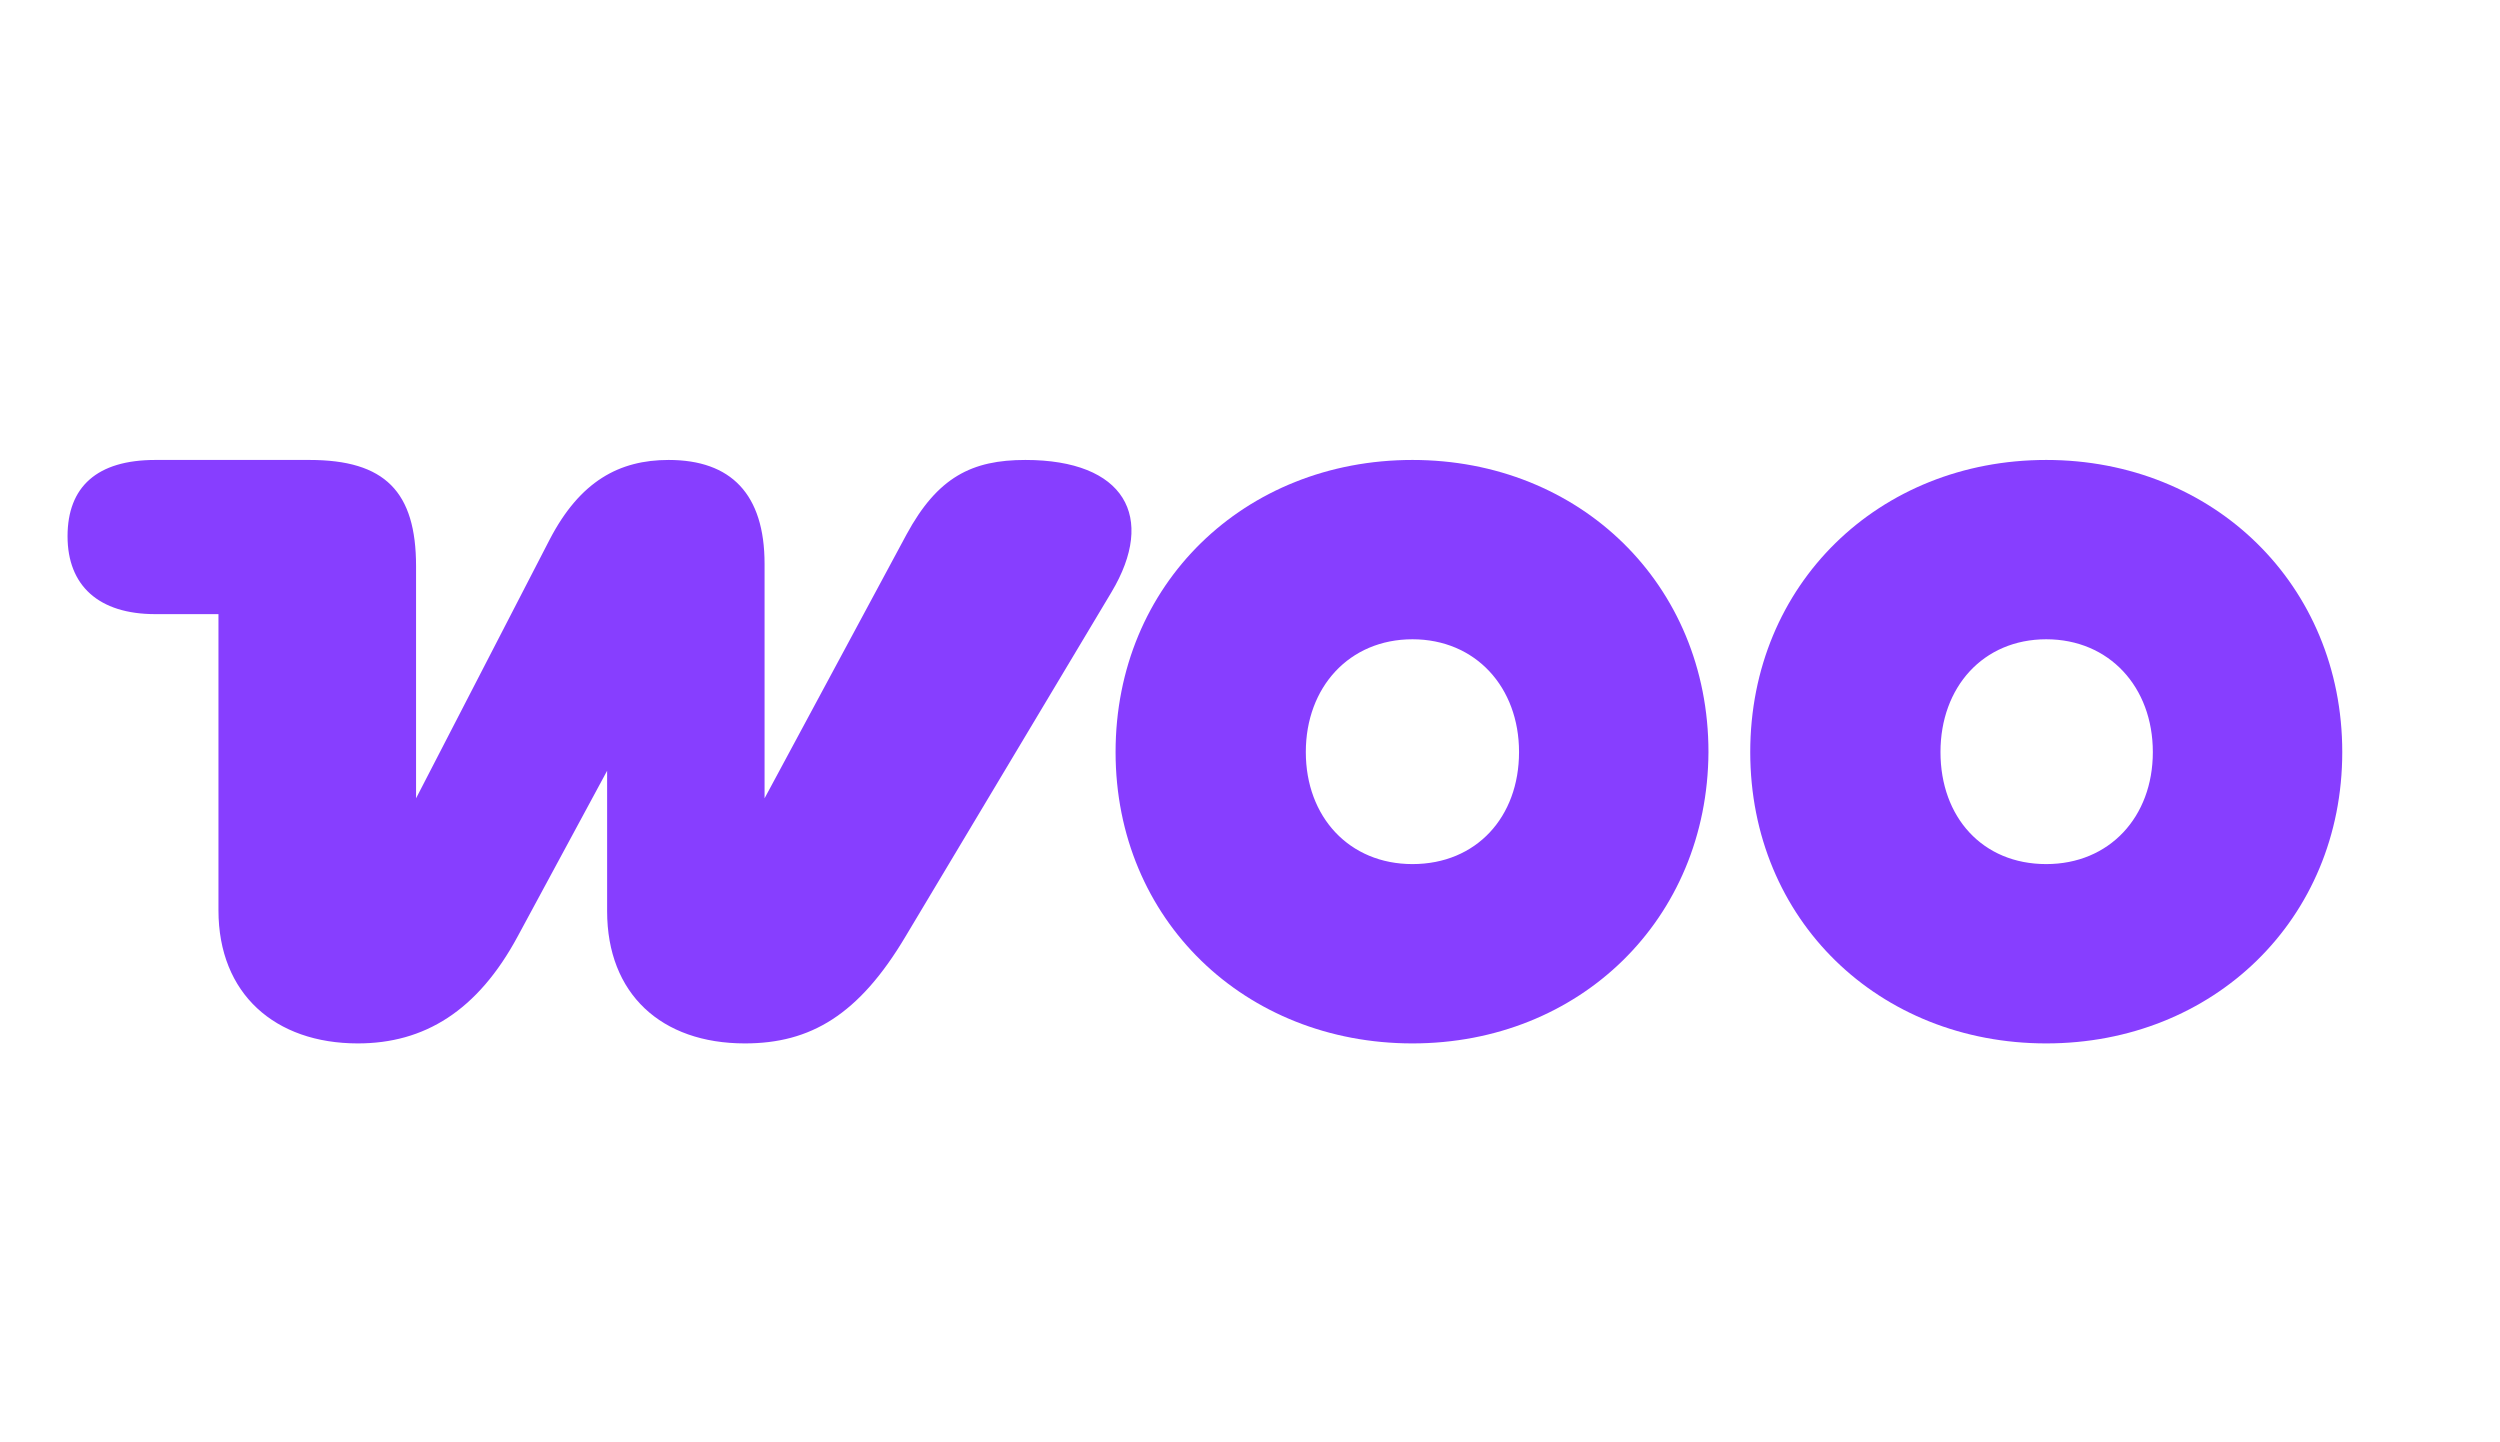
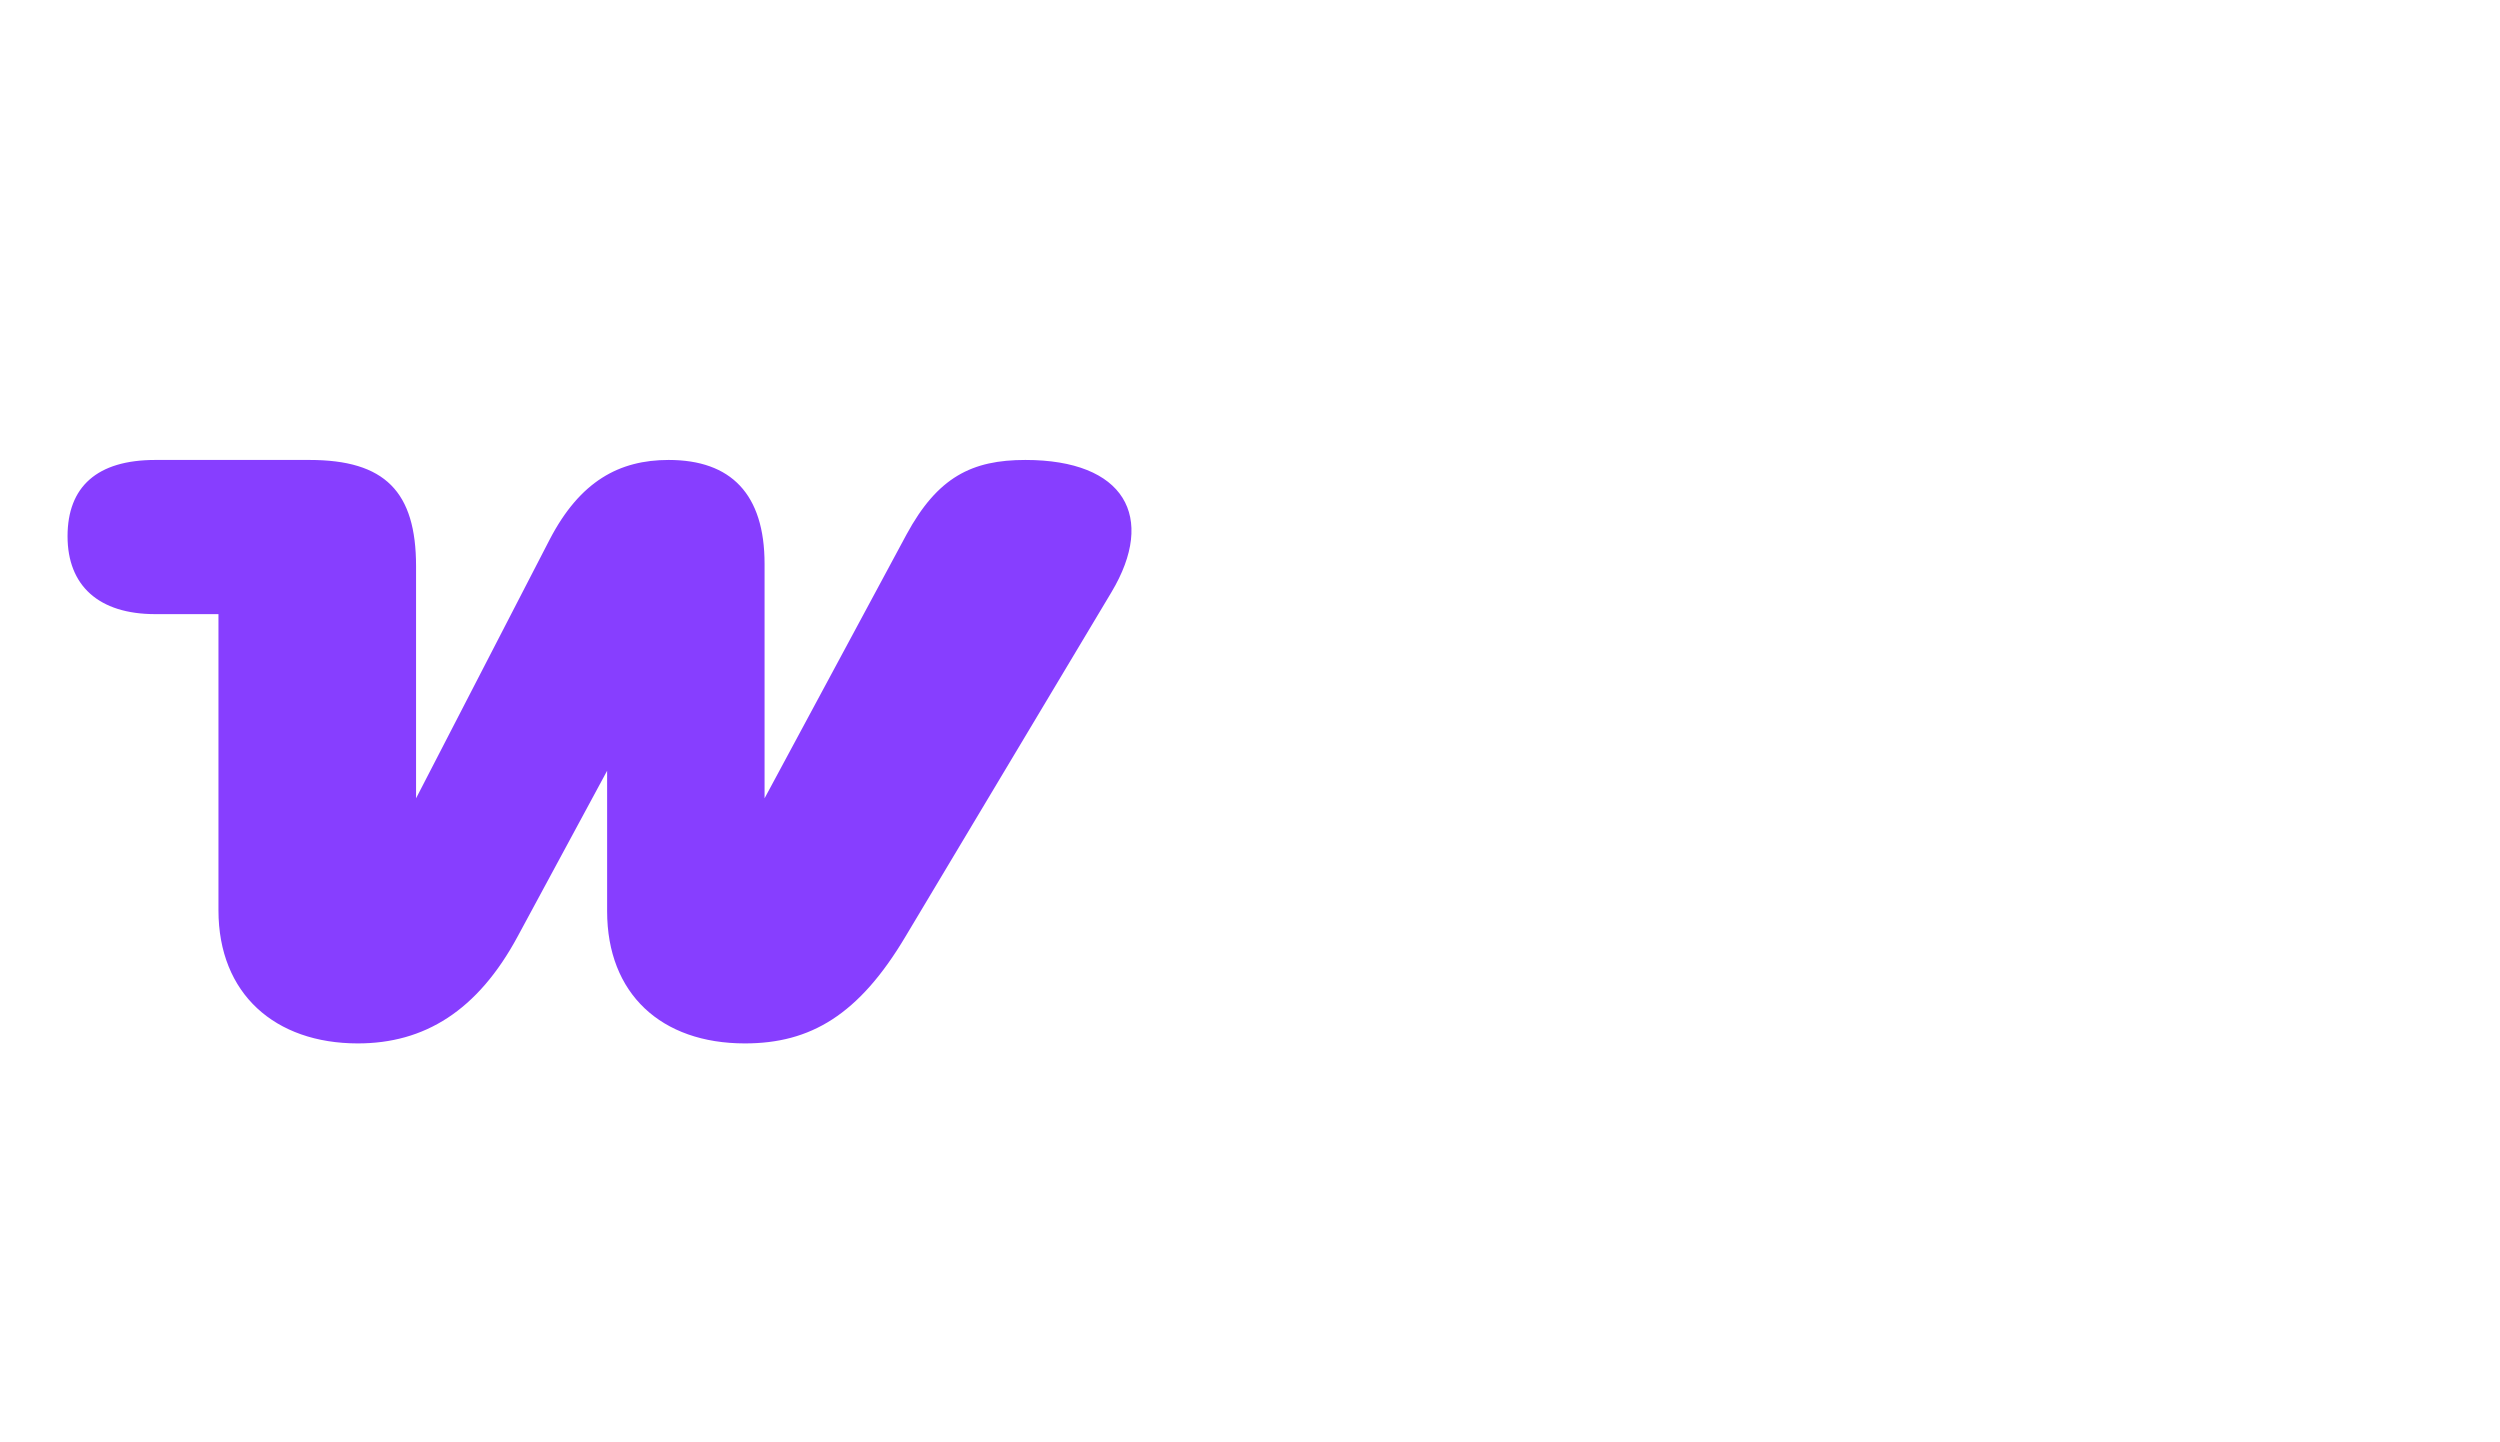
<svg xmlns="http://www.w3.org/2000/svg" width="52" height="30" viewBox="0 0 52 30" fill="none">
  <path d="M7.443 21.703C8.825 21.703 9.934 21.028 10.769 19.475L12.628 16.032V18.952C12.628 20.673 13.754 21.703 15.494 21.703C16.858 21.703 17.865 21.112 18.837 19.475L23.118 12.318C24.056 10.749 23.391 9.567 21.327 9.567C20.218 9.567 19.502 9.922 18.854 11.12L15.903 16.605V11.728C15.903 10.276 15.204 9.567 13.908 9.567C12.884 9.567 12.066 10.006 11.434 11.221L8.654 16.605V11.778C8.654 10.225 8.006 9.567 6.437 9.567H3.23C2.019 9.567 1.405 10.124 1.405 11.154C1.405 12.183 2.054 12.774 3.23 12.774H4.544V18.935C4.544 20.673 5.721 21.703 7.443 21.703Z" fill="#873EFF" />
-   <path fill-rule="evenodd" clip-rule="evenodd" d="M29.379 9.567C25.882 9.567 23.204 12.15 23.204 15.643C23.204 19.137 25.899 21.703 29.379 21.703C32.858 21.703 35.519 19.12 35.536 15.643C35.536 12.15 32.858 9.567 29.379 9.567ZM29.379 17.973C28.065 17.973 27.161 16.994 27.161 15.643C27.161 14.293 28.065 13.297 29.379 13.297C30.692 13.297 31.596 14.293 31.596 15.643C31.596 16.994 30.709 17.973 29.379 17.973Z" fill="#873EFF" />
-   <path fill-rule="evenodd" clip-rule="evenodd" d="M36.405 15.643C36.405 12.15 39.083 9.567 42.562 9.567C46.041 9.567 48.719 12.166 48.719 15.643C48.719 19.12 46.041 21.703 42.562 21.703C39.083 21.703 36.405 19.137 36.405 15.643ZM40.362 15.643C40.362 16.994 41.232 17.973 42.562 17.973C43.875 17.973 44.779 16.994 44.779 15.643C44.779 14.293 43.875 13.297 42.562 13.297C41.249 13.297 40.362 14.293 40.362 15.643Z" fill="#873EFF" />
</svg>